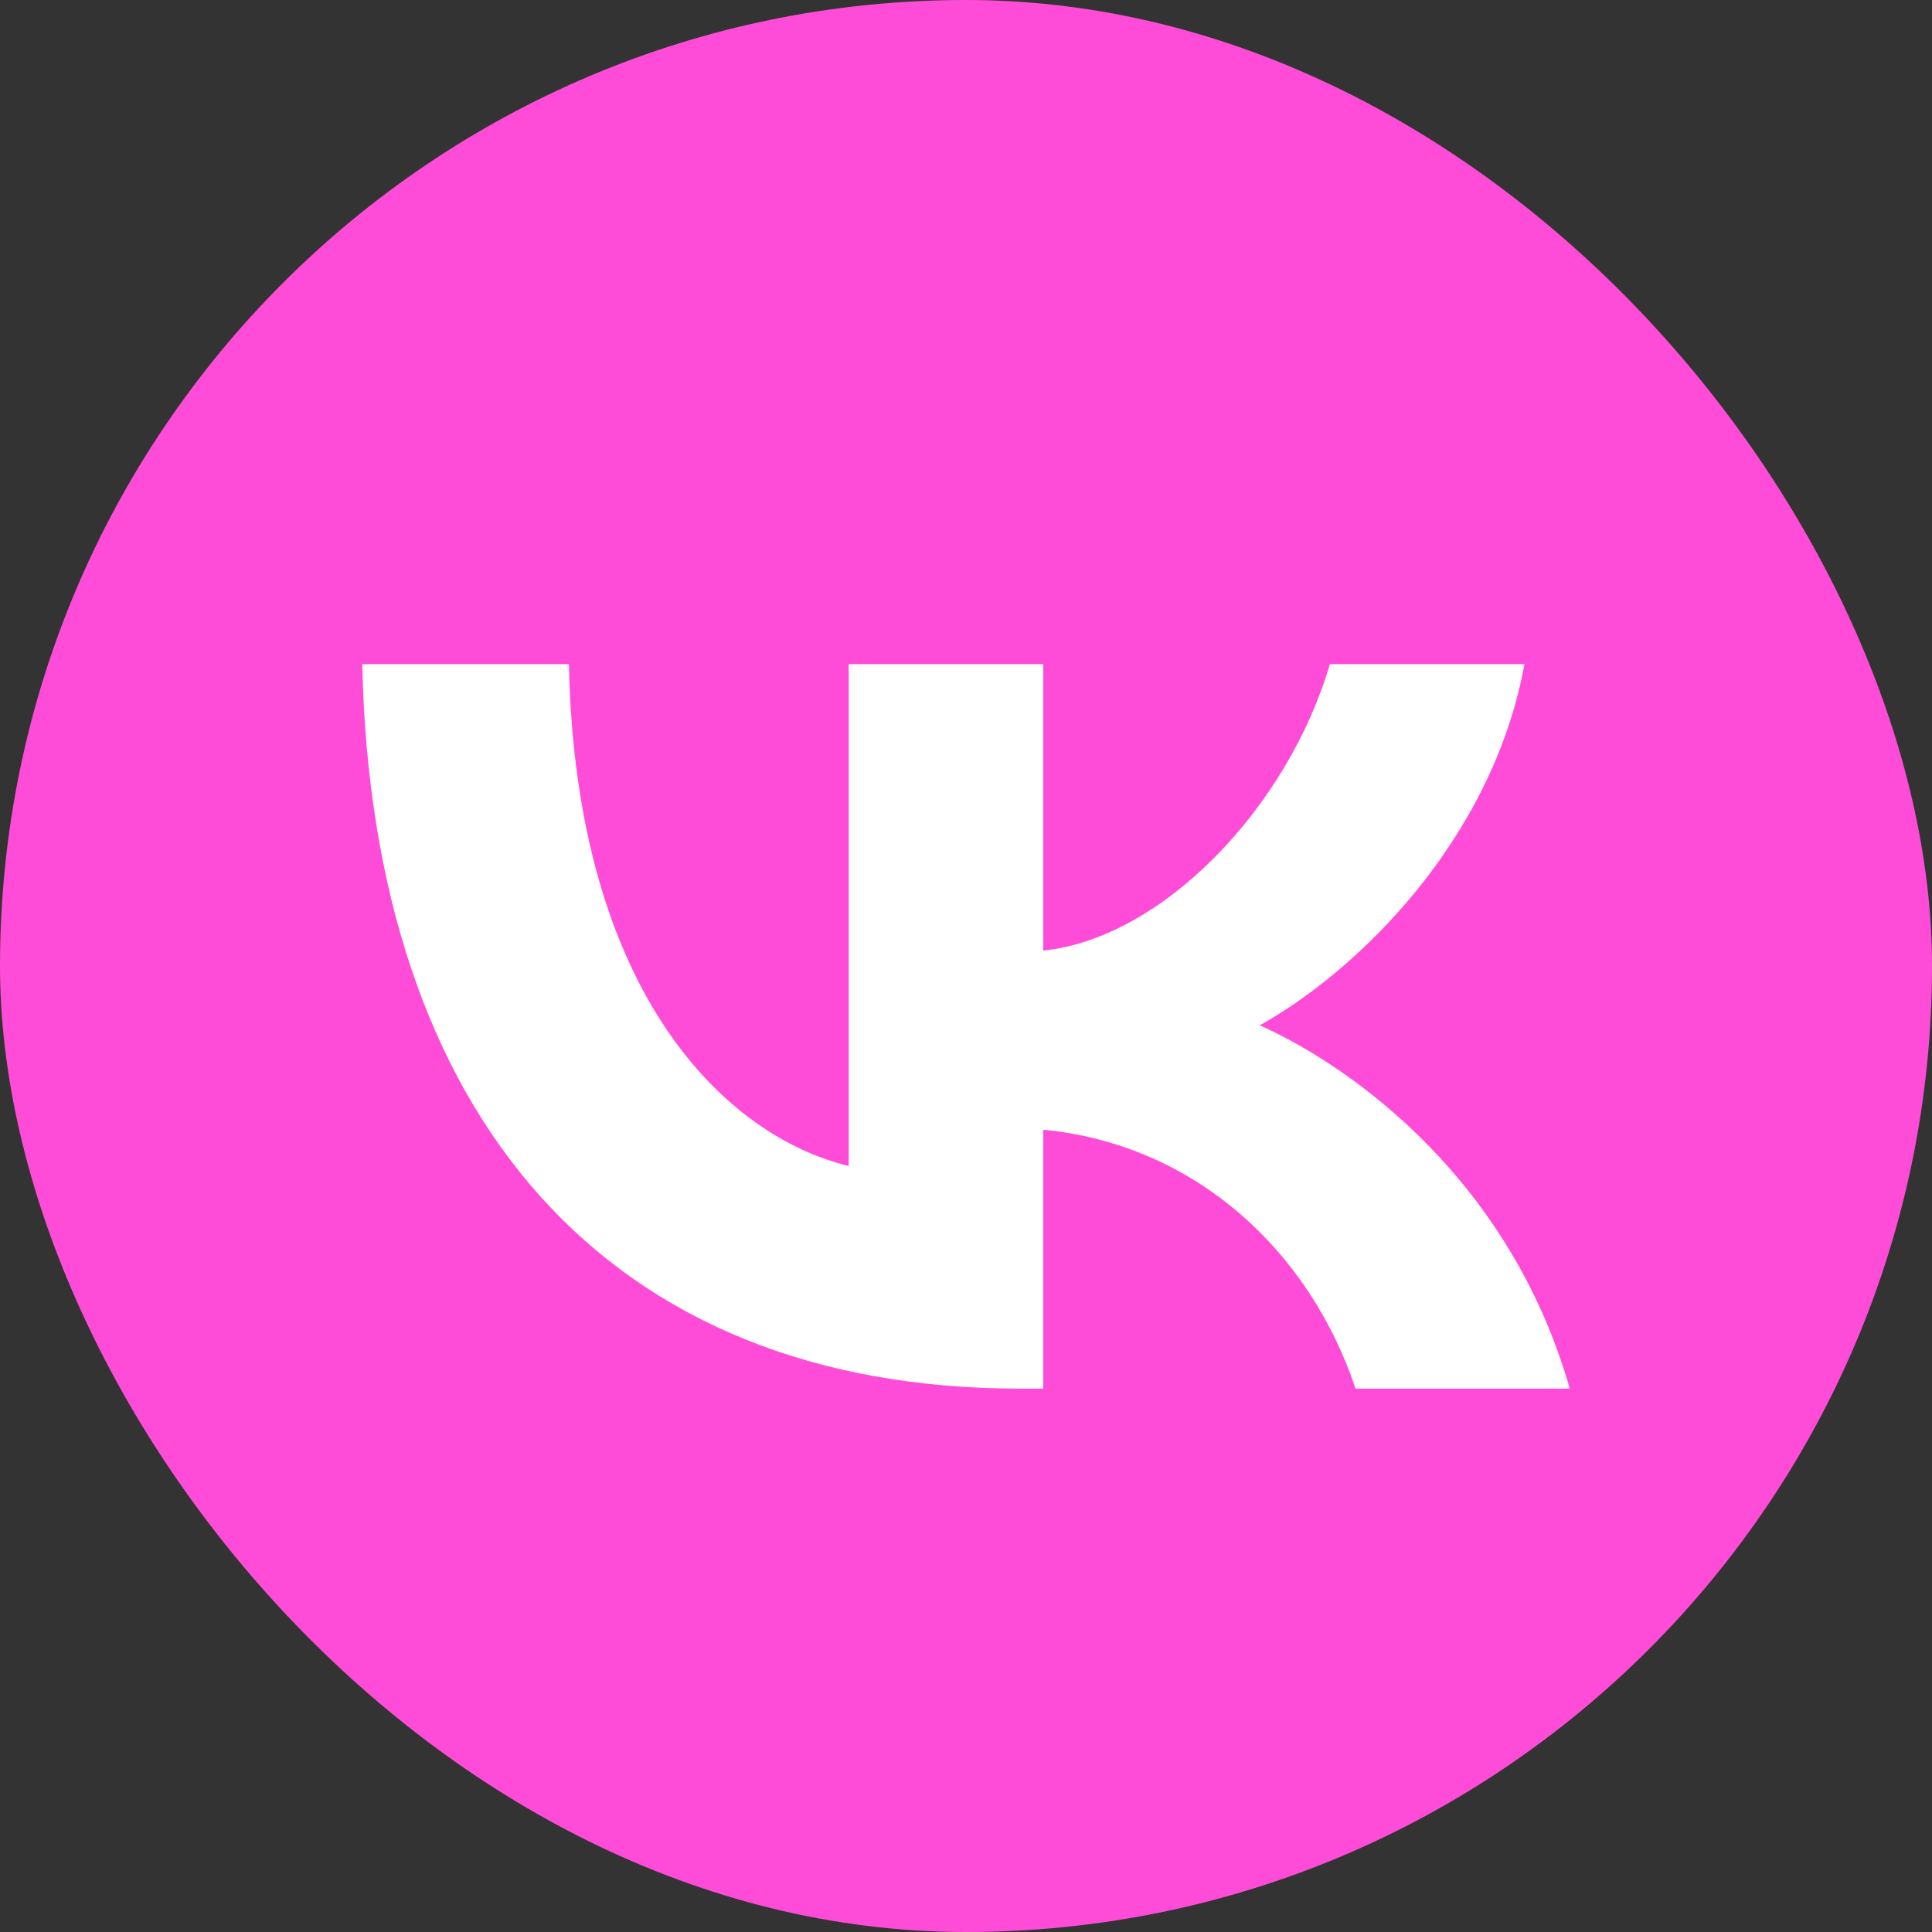
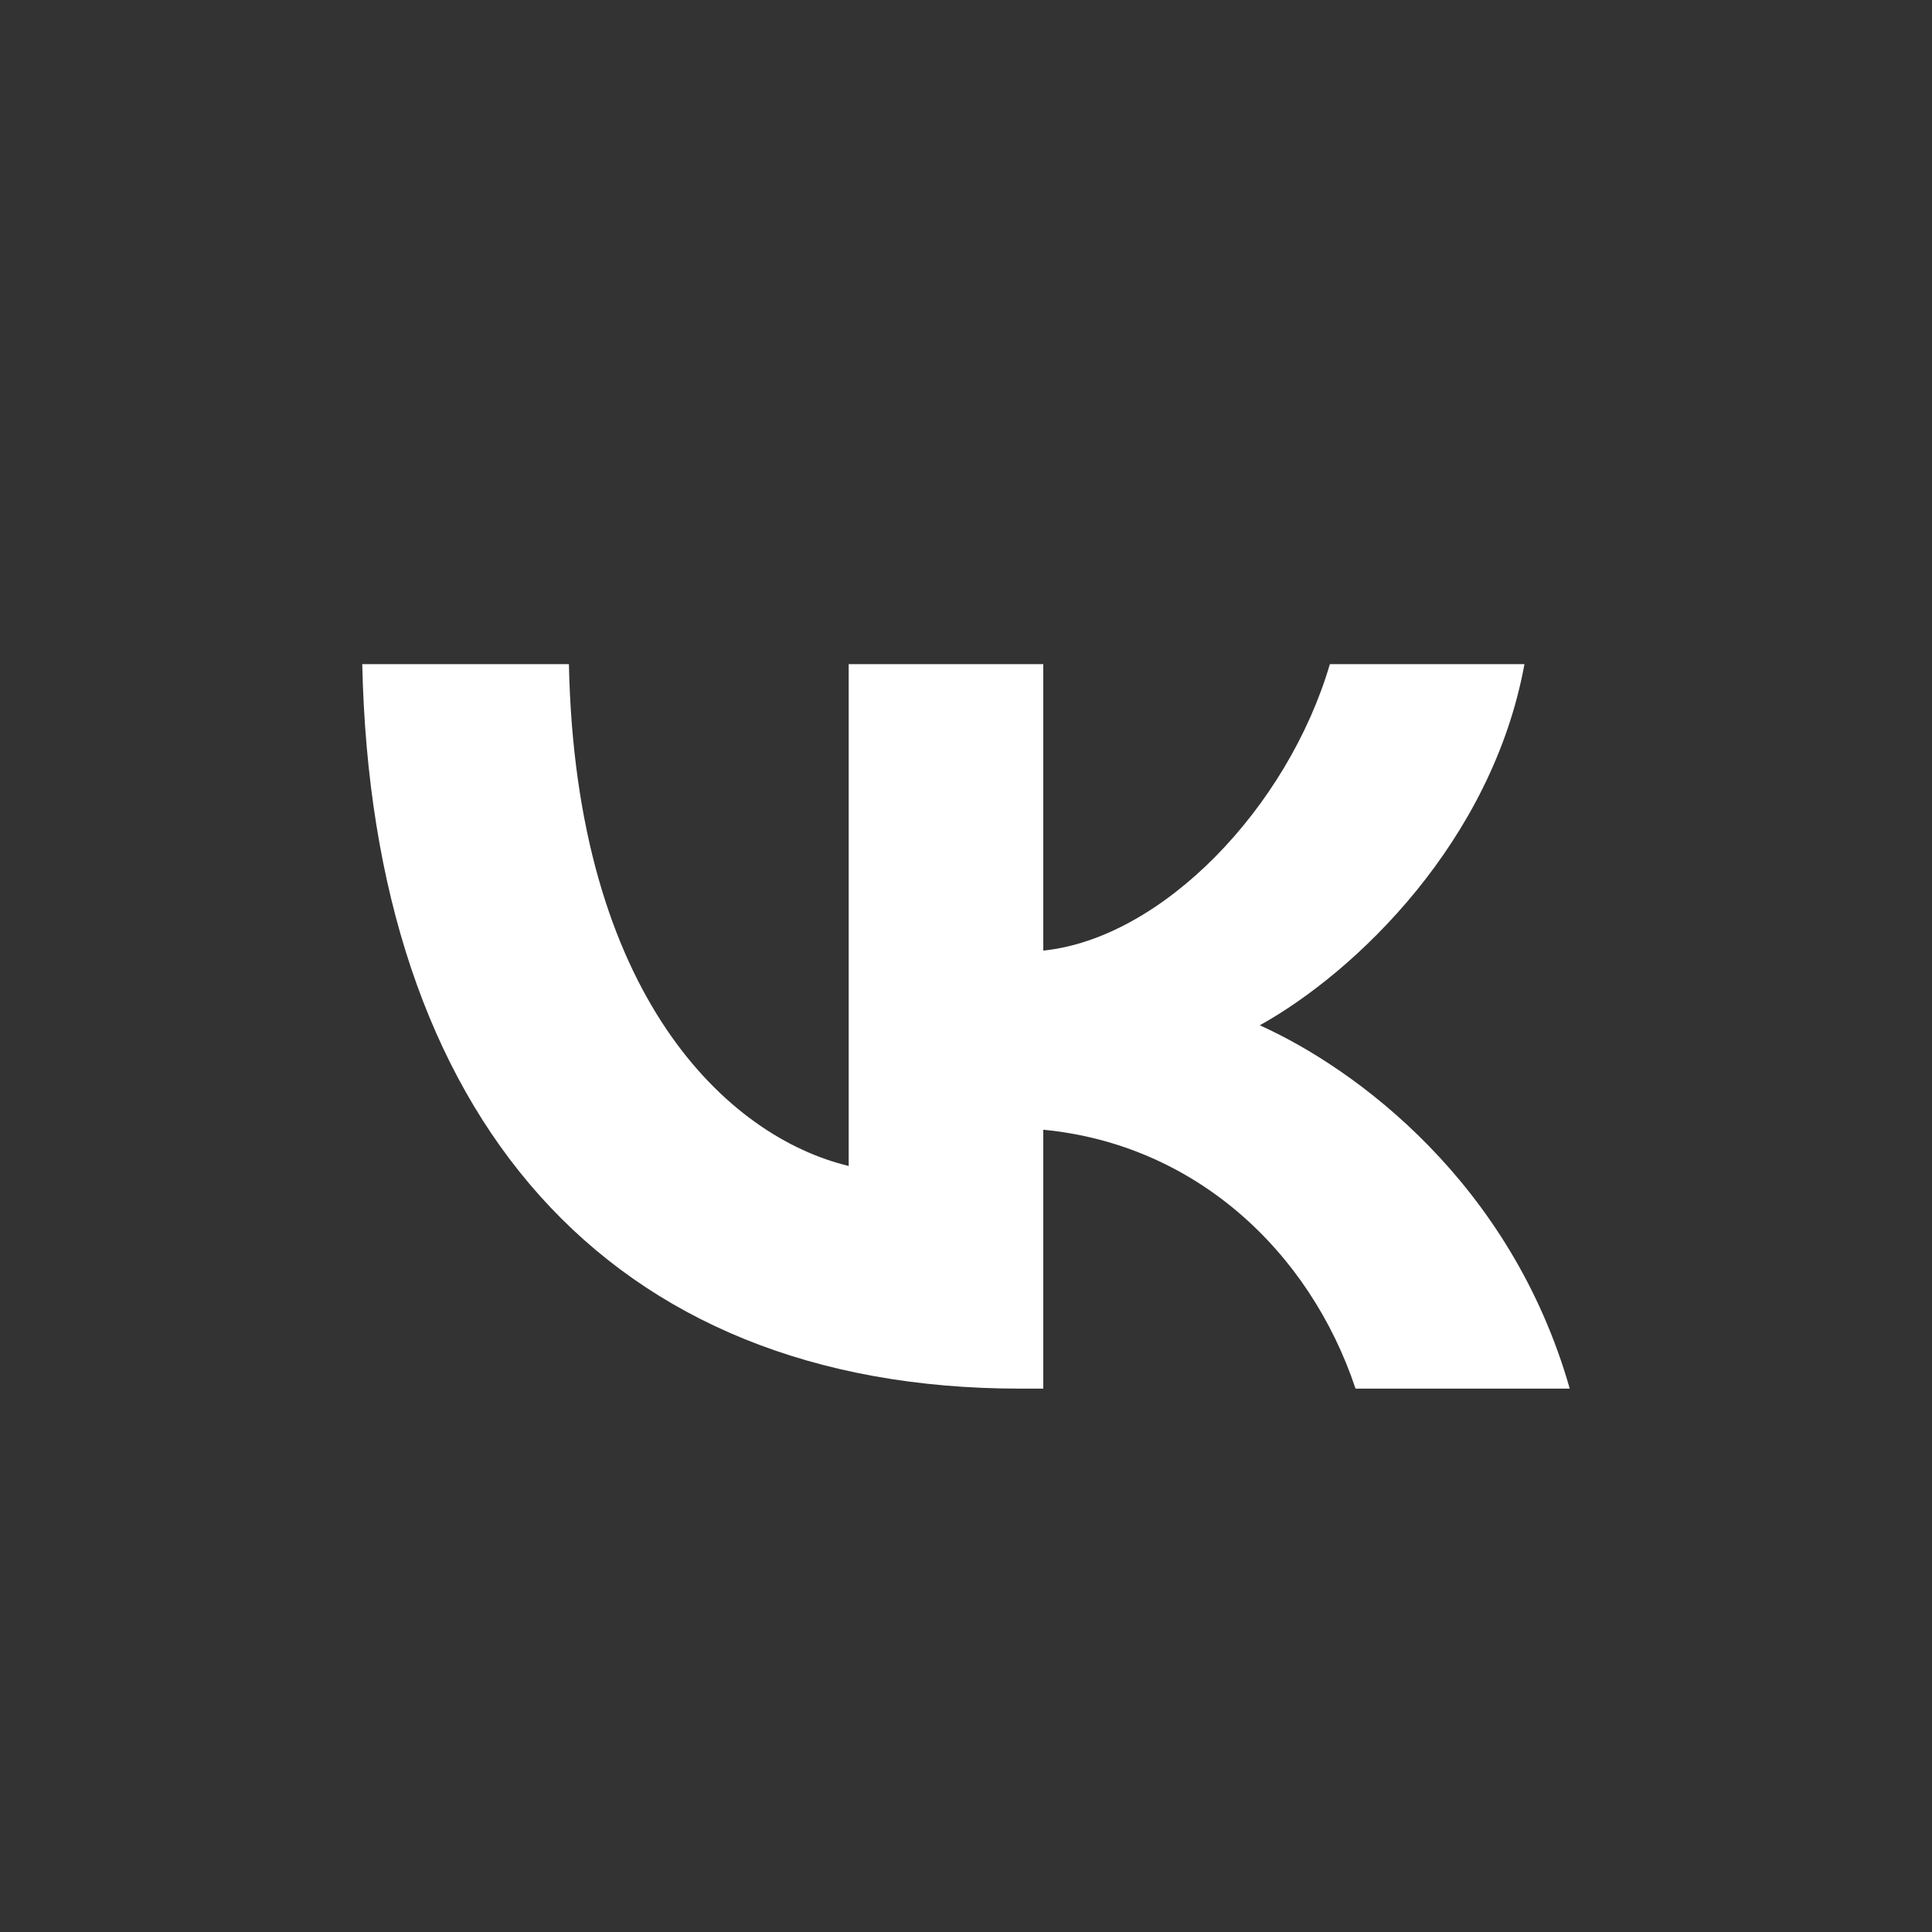
<svg xmlns="http://www.w3.org/2000/svg" width="32" height="32" viewBox="0 0 32 32" fill="none">
  <rect x="0" y="0" width="32" height="32" fill="#333333" stroke="none" />
-   <rect width="32" height="32" rx="16" fill="#FF4CD8" />
  <path d="M16.893 23C10.06 23 6.162 18.495 6 11H9.423C9.535 16.502 12.059 18.832 14.057 19.312V11H17.28V15.745C19.254 15.54 21.328 13.378 22.027 11H25.25C24.713 13.931 22.465 16.093 20.866 16.982C22.465 17.703 25.026 19.589 26 23H22.452C21.69 20.718 19.791 18.952 17.28 18.712V23H16.893Z" fill="white" />
</svg>